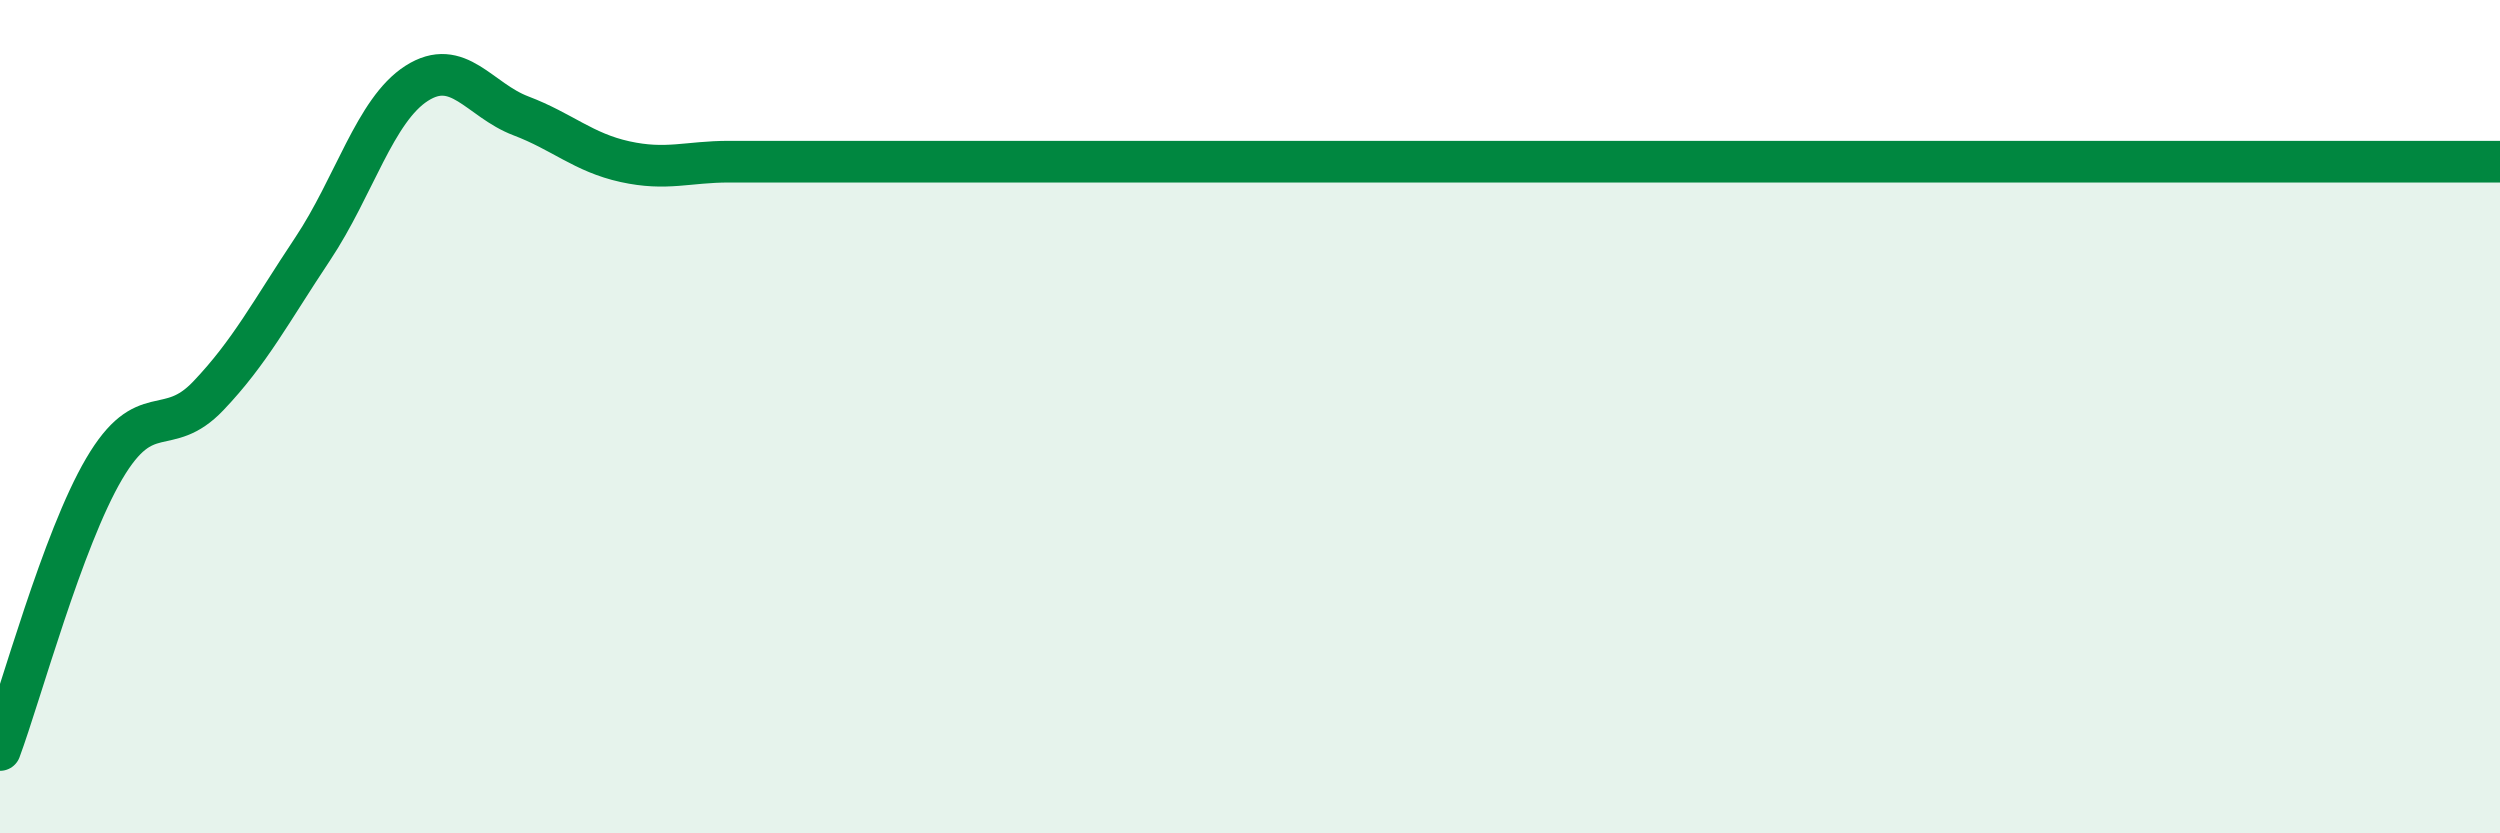
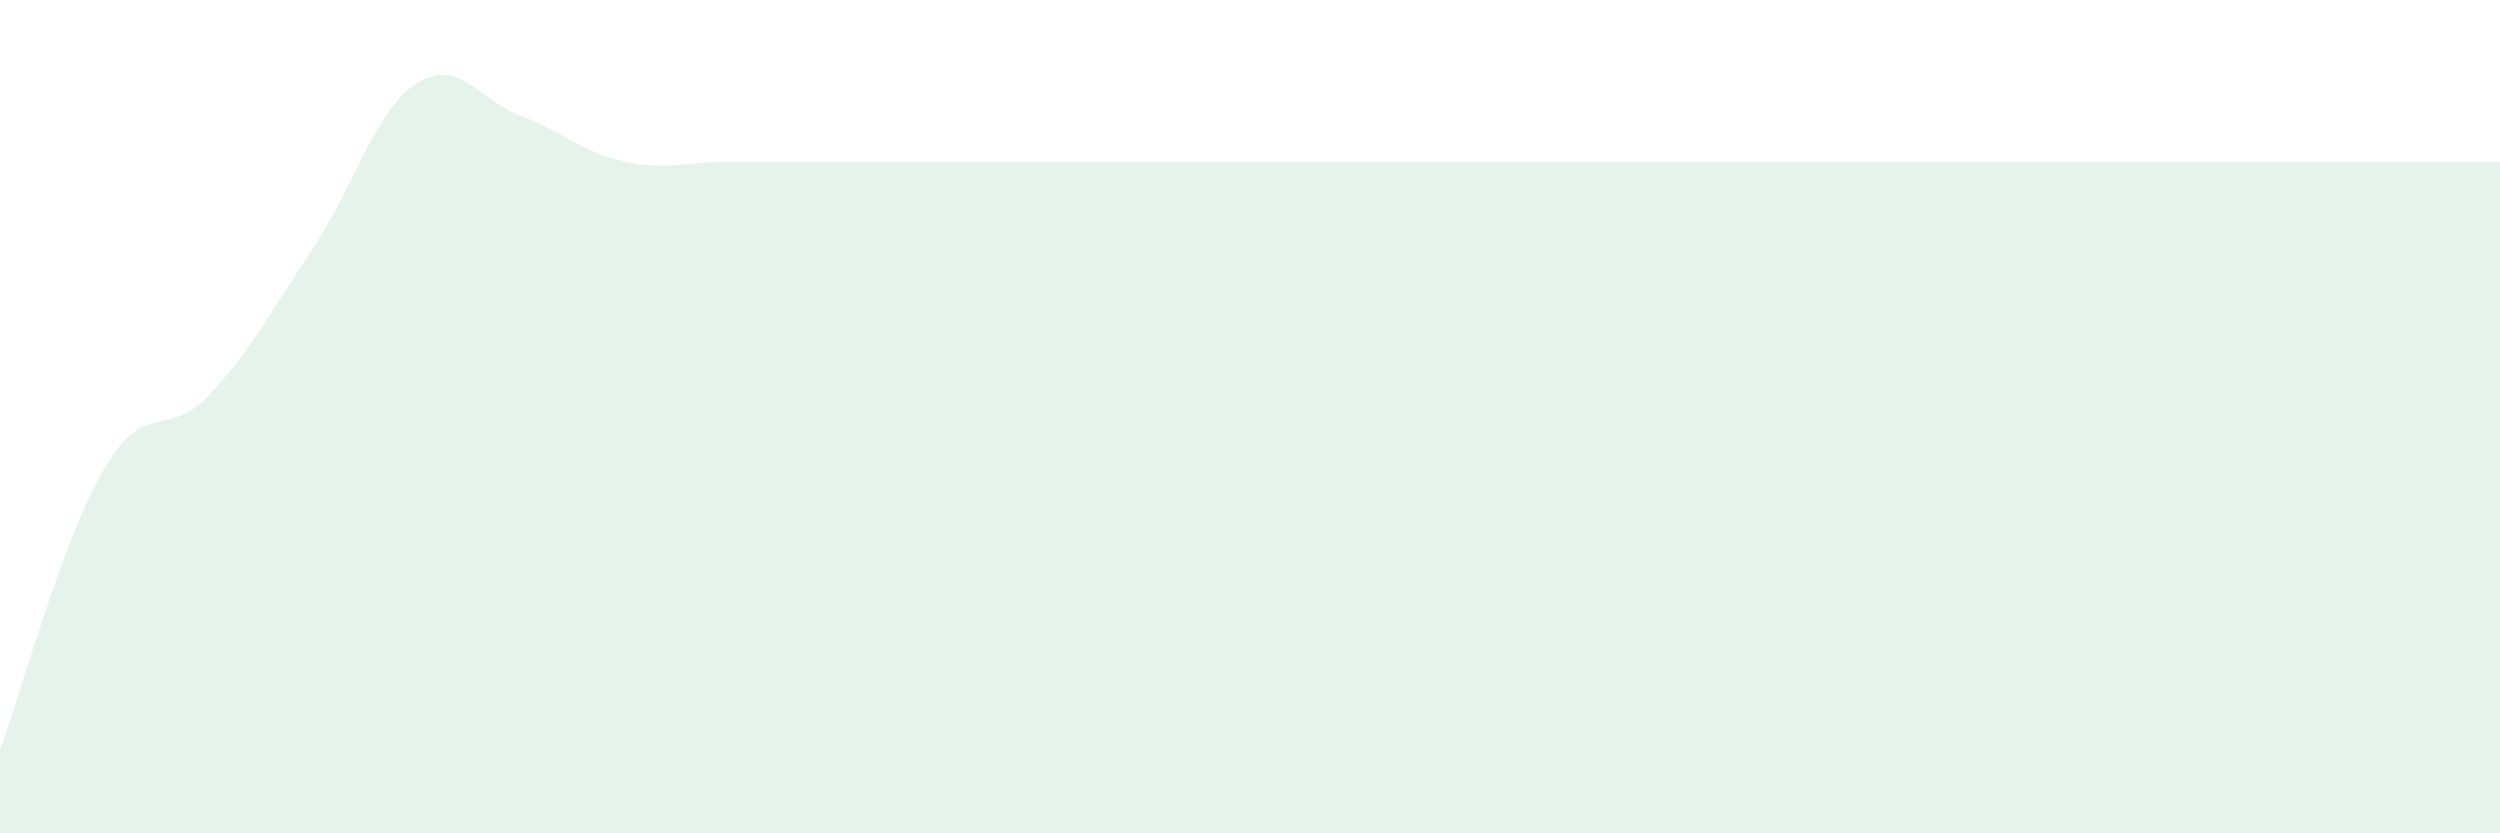
<svg xmlns="http://www.w3.org/2000/svg" width="60" height="20" viewBox="0 0 60 20">
  <path d="M 0,18 C 0.5,16.65 1.5,12.95 2.5,11.25 C 3.5,9.55 4,10.55 5,9.5 C 6,8.45 6.5,7.48 7.5,5.98 C 8.5,4.48 9,2.64 10,2 C 11,1.36 11.5,2.4 12.5,2.78 C 13.5,3.16 14,3.66 15,3.88 C 16,4.1 16.5,3.88 17.5,3.88 C 18.5,3.88 19,3.88 20,3.88 C 21,3.88 21.5,3.88 22.5,3.88 C 23.5,3.88 24,3.88 25,3.88 C 26,3.88 26.5,3.88 27.5,3.88 C 28.5,3.88 29,3.88 30,3.88 C 31,3.88 31.5,3.88 32.5,3.88 C 33.5,3.88 34,3.88 35,3.88 C 36,3.88 36.5,3.88 37.5,3.88 C 38.5,3.88 39,3.88 40,3.88 C 41,3.88 41.5,3.88 42.5,3.88 C 43.5,3.88 44,3.88 45,3.88 C 46,3.88 46.5,3.88 47.5,3.88 C 48.5,3.88 49,3.88 50,3.88 C 51,3.88 51.5,3.88 52.5,3.88 C 53.5,3.88 53.5,3.88 55,3.88 C 56.5,3.88 59,3.88 60,3.88L60 20L0 20Z" fill="#008740" opacity="0.1" stroke-linecap="round" stroke-linejoin="round" />
-   <path d="M 0,18 C 0.5,16.65 1.5,12.95 2.5,11.25 C 3.5,9.55 4,10.55 5,9.5 C 6,8.45 6.5,7.48 7.5,5.98 C 8.5,4.48 9,2.64 10,2 C 11,1.36 11.5,2.4 12.5,2.78 C 13.5,3.16 14,3.66 15,3.88 C 16,4.1 16.5,3.88 17.5,3.88 C 18.5,3.88 19,3.88 20,3.88 C 21,3.88 21.5,3.88 22.5,3.88 C 23.5,3.88 24,3.88 25,3.88 C 26,3.88 26.5,3.88 27.5,3.88 C 28.5,3.88 29,3.88 30,3.88 C 31,3.88 31.5,3.88 32.5,3.88 C 33.5,3.88 34,3.88 35,3.88 C 36,3.88 36.5,3.88 37.5,3.88 C 38.5,3.88 39,3.88 40,3.88 C 41,3.88 41.5,3.88 42.5,3.88 C 43.5,3.88 44,3.88 45,3.88 C 46,3.88 46.5,3.88 47.5,3.88 C 48.5,3.88 49,3.88 50,3.88 C 51,3.88 51.5,3.88 52.5,3.88 C 53.5,3.88 53.5,3.88 55,3.88 C 56.5,3.88 59,3.88 60,3.88" stroke="#008740" stroke-width="1" fill="none" stroke-linecap="round" stroke-linejoin="round" />
</svg>